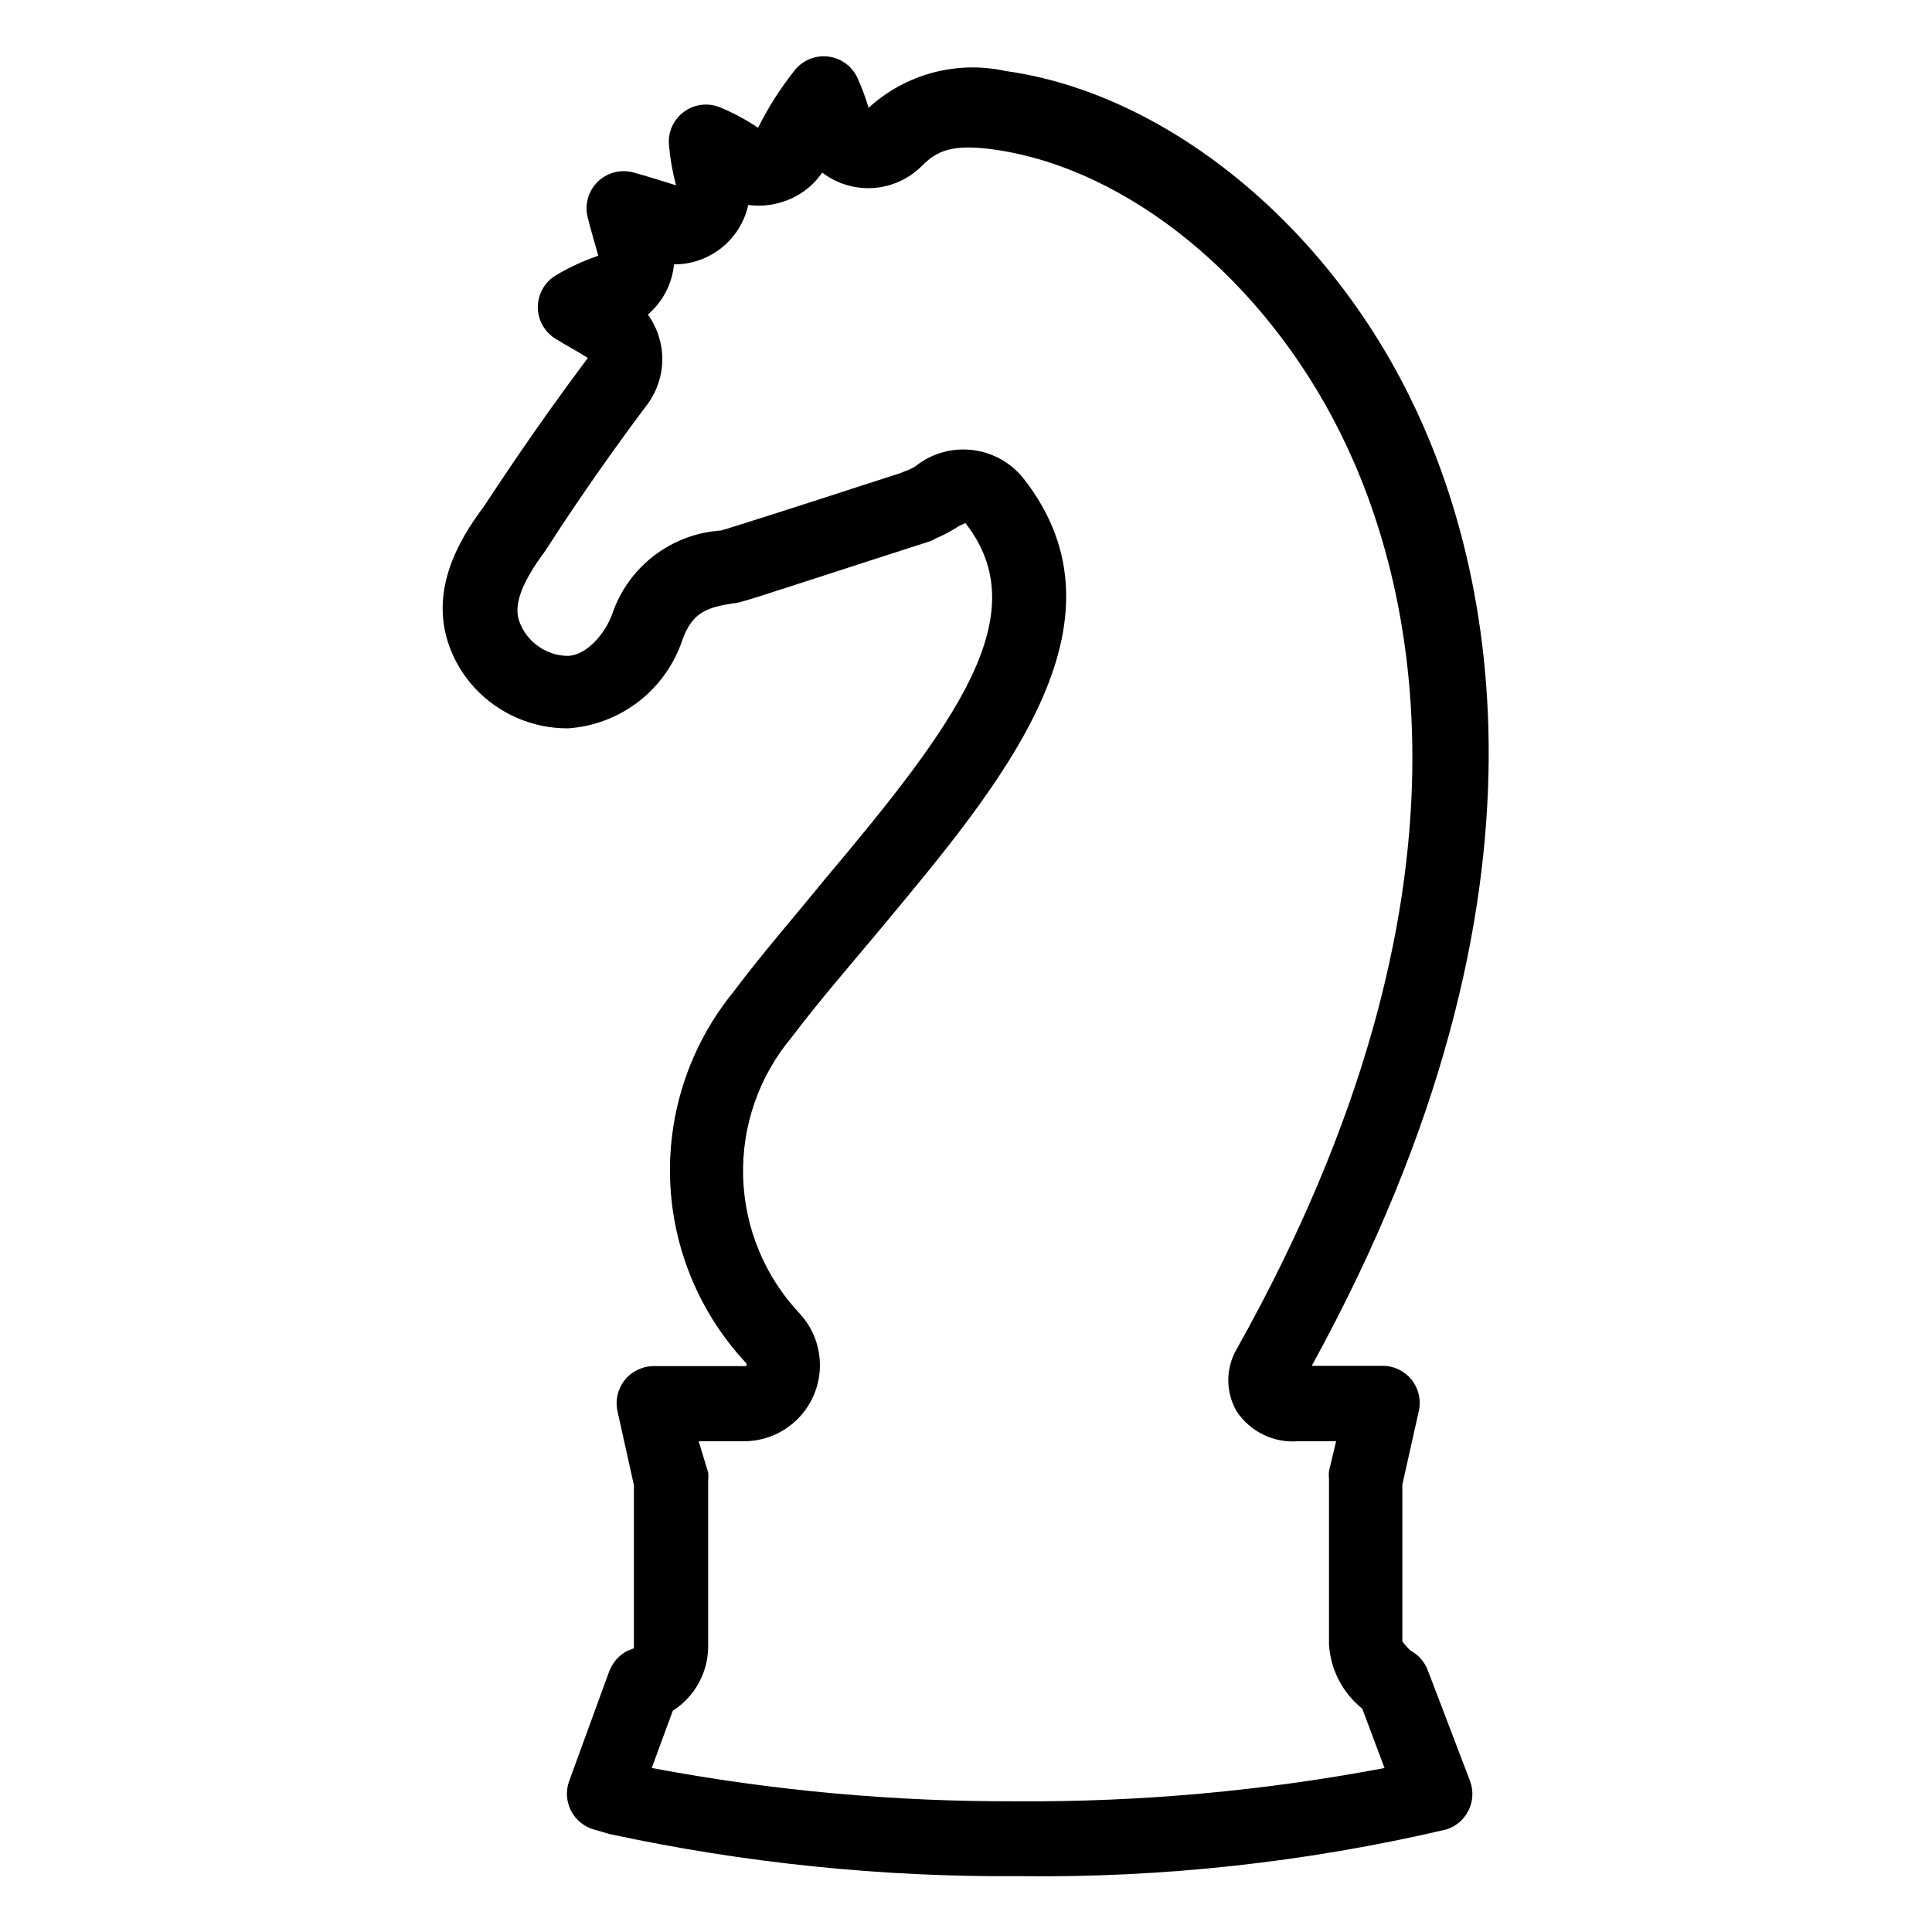
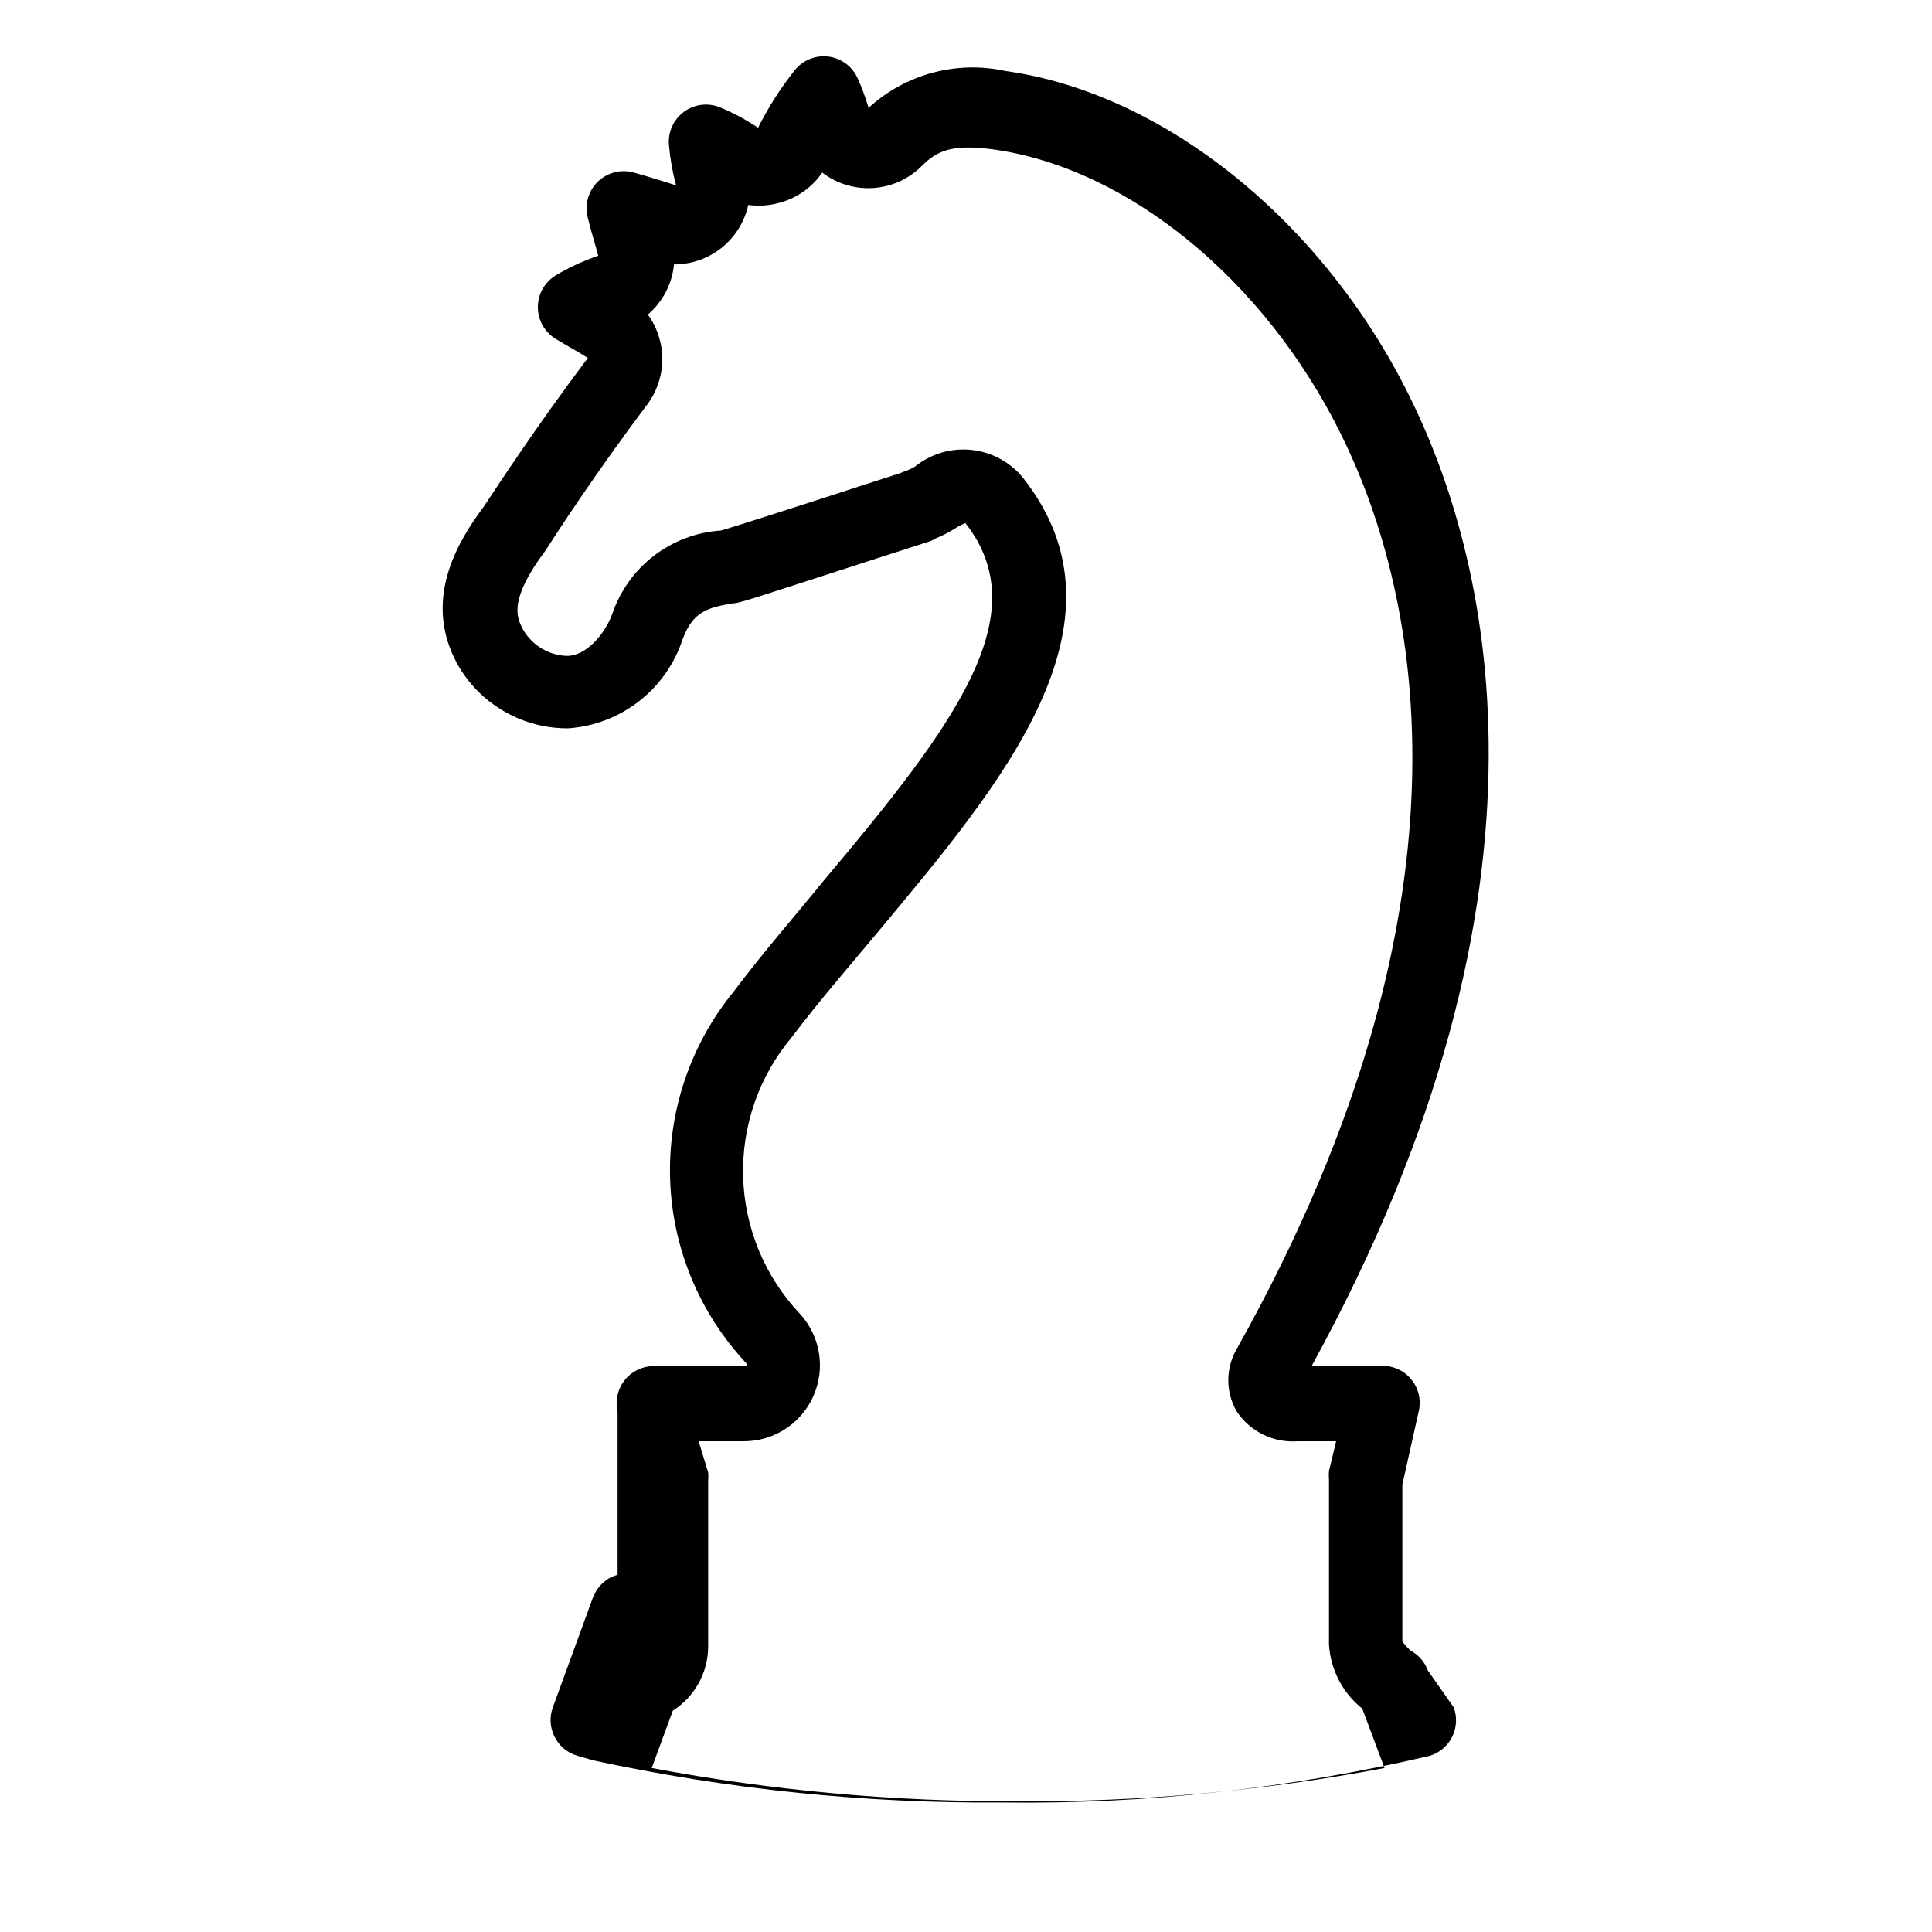
<svg xmlns="http://www.w3.org/2000/svg" fill="#000000" width="800px" height="800px" version="1.1" viewBox="144 144 512 512">
-   <path d="m522.41 586.72c-0.828-2.258-2.453-4.133-4.566-5.273-0.809-0.746-1.543-1.562-2.207-2.441v-41.562l4.332-19.367c0.707-2.961 0.004-6.082-1.906-8.457-1.91-2.371-4.812-3.723-7.856-3.664h-18.578c70.062-127.61 46.367-215.77 25.82-257.1-22.988-46.445-65.102-80.215-106.98-86.043-12.965-2.832-26.496 0.809-36.289 9.762-0.789-2.688-1.762-5.316-2.914-7.871-1.414-3.129-4.359-5.297-7.769-5.715s-6.789 0.973-8.918 3.668c-3.746 4.715-6.992 9.809-9.684 15.195-3.195-2.144-6.598-3.965-10.156-5.434-3.172-1.27-6.781-0.805-9.523 1.234-2.746 2.039-4.238 5.356-3.938 8.762 0.309 3.621 0.938 7.203 1.891 10.707 0 0-7.871-2.519-11.492-3.465-3.332-0.832-6.859 0.133-9.301 2.543-2.445 2.414-3.457 5.926-2.668 9.266 0.789 3.305 1.812 6.535 2.832 10.312h0.004c-2.012 0.68-3.981 1.469-5.902 2.363-1.832 0.852-3.621 1.797-5.356 2.832-2.949 1.781-4.754 4.977-4.754 8.426 0 3.445 1.805 6.641 4.754 8.422 2.676 1.652 5.512 3.148 8.5 5.039-14.09 18.734-24.562 34.875-27.551 39.359-6.848 9.133-15.113 23.145-8.5 38.73 1.5 3.516 3.606 6.738 6.219 9.523 6.371 6.769 15.266 10.59 24.559 10.551 6.844-0.461 13.391-2.953 18.805-7.164 5.414-4.207 9.449-9.938 11.582-16.453 2.754-7.477 6.848-8.422 13.383-9.523 1.652 0 5.195-1.258 37.551-11.73l14.168-4.566c0.719-0.23 1.406-0.547 2.047-0.945 1.668-0.676 3.273-1.492 4.805-2.441 0.938-0.629 1.938-1.156 2.988-1.574 18.973 24.168-2.441 53.059-37.312 94.465-7.871 9.684-16.609 19.68-24.09 29.676v0.004c-11.484 14.043-17.477 31.781-16.852 49.914 0.621 18.133 7.816 35.422 20.238 48.645v0.707h-24.562c-2.996-0.004-5.836 1.359-7.707 3.703-1.867 2.348-2.566 5.418-1.895 8.34l4.328 19.523v43.219l-1.652 0.629c-1.902 0.961-3.445 2.508-4.406 4.406l-0.473 1.023-10.629 29.125v0.004c-0.918 2.523-0.766 5.312 0.426 7.723 1.188 2.406 3.309 4.223 5.871 5.027l4.328 1.258 0.004 0.004c35.715 7.707 72.172 11.457 108.71 11.18 38.043 0.465 76-3.688 113.04-12.359 2.594-0.789 4.75-2.609 5.957-5.039 1.211-2.43 1.359-5.25 0.418-7.793zm-108.63 34.637h-0.004c-32.559 0.152-65.059-2.801-97.062-8.816l5.59-15.191c5.816-3.703 9.348-10.109 9.367-17.004v-44.004c0.078-0.707 0.078-1.422 0-2.129l-2.519-8.266h12.047c5.25-0.016 10.285-2.078 14.035-5.75s5.922-8.664 6.051-13.91c0.125-5.246-1.797-10.336-5.367-14.188-9.27-9.84-14.602-22.742-14.98-36.254-0.375-13.516 4.227-26.695 12.934-37.035 7.164-9.523 15.742-19.363 23.617-28.812 31.488-37.863 68.016-80.688 37.707-119.26-3.394-4.227-8.336-6.926-13.73-7.504-5.391-0.574-10.789 1.02-15.004 4.434-0.871 0.512-1.797 0.934-2.754 1.262l-1.18 0.473-12.91 4.172c-11.336 3.699-32.434 10.469-34.559 11.02-6.453 0.422-12.637 2.75-17.766 6.688-5.129 3.938-8.973 9.309-11.047 15.434-1.969 5.434-7.008 11.098-11.887 11.098v0.004c-3.738-0.082-7.289-1.672-9.84-4.41-1.051-1.105-1.906-2.383-2.519-3.777-0.945-2.281-2.992-6.926 6.297-19.363l0.789-1.18c1.969-3.07 12.516-19.445 26.609-38.102l-0.004-0.004c2.484-3.434 3.824-7.566 3.824-11.809 0-4.238-1.34-8.371-3.824-11.809 3.941-3.371 6.426-8.141 6.93-13.301 4.586 0.016 9.039-1.535 12.617-4.398 3.582-2.867 6.074-6.871 7.062-11.348 2.93 0.398 5.91 0.156 8.738-0.707 4.418-1.301 8.25-4.082 10.863-7.871 3.875 2.965 8.699 4.414 13.566 4.082 4.867-0.336 9.449-2.43 12.883-5.894 3.938-3.938 7.871-5.824 18.895-4.328 35.66 4.961 71.793 34.48 92.023 75.258 19.051 38.336 40.777 120.84-27.551 242.7l-0.004-0.004c-2.938 5.09-2.938 11.363 0 16.453 1.75 2.633 4.16 4.758 6.996 6.156 2.836 1.395 5.992 2.016 9.145 1.793h10.234l-1.891 7.875c-0.078 0.703-0.078 1.418 0 2.125v43.848c0.406 6.656 3.609 12.836 8.816 17.004l5.902 15.742c-32.02 6.055-64.551 9.008-97.141 8.816z" />
+   <path d="m522.41 586.72c-0.828-2.258-2.453-4.133-4.566-5.273-0.809-0.746-1.543-1.562-2.207-2.441v-41.562l4.332-19.367c0.707-2.961 0.004-6.082-1.906-8.457-1.91-2.371-4.812-3.723-7.856-3.664h-18.578c70.062-127.61 46.367-215.77 25.82-257.1-22.988-46.445-65.102-80.215-106.98-86.043-12.965-2.832-26.496 0.809-36.289 9.762-0.789-2.688-1.762-5.316-2.914-7.871-1.414-3.129-4.359-5.297-7.769-5.715s-6.789 0.973-8.918 3.668c-3.746 4.715-6.992 9.809-9.684 15.195-3.195-2.144-6.598-3.965-10.156-5.434-3.172-1.27-6.781-0.805-9.523 1.234-2.746 2.039-4.238 5.356-3.938 8.762 0.309 3.621 0.938 7.203 1.891 10.707 0 0-7.871-2.519-11.492-3.465-3.332-0.832-6.859 0.133-9.301 2.543-2.445 2.414-3.457 5.926-2.668 9.266 0.789 3.305 1.812 6.535 2.832 10.312h0.004c-2.012 0.68-3.981 1.469-5.902 2.363-1.832 0.852-3.621 1.797-5.356 2.832-2.949 1.781-4.754 4.977-4.754 8.426 0 3.445 1.805 6.641 4.754 8.422 2.676 1.652 5.512 3.148 8.5 5.039-14.09 18.734-24.562 34.875-27.551 39.359-6.848 9.133-15.113 23.145-8.5 38.73 1.5 3.516 3.606 6.738 6.219 9.523 6.371 6.769 15.266 10.59 24.559 10.551 6.844-0.461 13.391-2.953 18.805-7.164 5.414-4.207 9.449-9.938 11.582-16.453 2.754-7.477 6.848-8.422 13.383-9.523 1.652 0 5.195-1.258 37.551-11.73l14.168-4.566c0.719-0.23 1.406-0.547 2.047-0.945 1.668-0.676 3.273-1.492 4.805-2.441 0.938-0.629 1.938-1.156 2.988-1.574 18.973 24.168-2.441 53.059-37.312 94.465-7.871 9.684-16.609 19.68-24.09 29.676v0.004c-11.484 14.043-17.477 31.781-16.852 49.914 0.621 18.133 7.816 35.422 20.238 48.645v0.707h-24.562c-2.996-0.004-5.836 1.359-7.707 3.703-1.867 2.348-2.566 5.418-1.895 8.34v43.219l-1.652 0.629c-1.902 0.961-3.445 2.508-4.406 4.406l-0.473 1.023-10.629 29.125v0.004c-0.918 2.523-0.766 5.312 0.426 7.723 1.188 2.406 3.309 4.223 5.871 5.027l4.328 1.258 0.004 0.004c35.715 7.707 72.172 11.457 108.71 11.18 38.043 0.465 76-3.688 113.04-12.359 2.594-0.789 4.75-2.609 5.957-5.039 1.211-2.43 1.359-5.25 0.418-7.793zm-108.63 34.637h-0.004c-32.559 0.152-65.059-2.801-97.062-8.816l5.59-15.191c5.816-3.703 9.348-10.109 9.367-17.004v-44.004c0.078-0.707 0.078-1.422 0-2.129l-2.519-8.266h12.047c5.25-0.016 10.285-2.078 14.035-5.75s5.922-8.664 6.051-13.91c0.125-5.246-1.797-10.336-5.367-14.188-9.27-9.84-14.602-22.742-14.98-36.254-0.375-13.516 4.227-26.695 12.934-37.035 7.164-9.523 15.742-19.363 23.617-28.812 31.488-37.863 68.016-80.688 37.707-119.26-3.394-4.227-8.336-6.926-13.73-7.504-5.391-0.574-10.789 1.02-15.004 4.434-0.871 0.512-1.797 0.934-2.754 1.262l-1.18 0.473-12.91 4.172c-11.336 3.699-32.434 10.469-34.559 11.02-6.453 0.422-12.637 2.75-17.766 6.688-5.129 3.938-8.973 9.309-11.047 15.434-1.969 5.434-7.008 11.098-11.887 11.098v0.004c-3.738-0.082-7.289-1.672-9.84-4.41-1.051-1.105-1.906-2.383-2.519-3.777-0.945-2.281-2.992-6.926 6.297-19.363l0.789-1.18c1.969-3.07 12.516-19.445 26.609-38.102l-0.004-0.004c2.484-3.434 3.824-7.566 3.824-11.809 0-4.238-1.34-8.371-3.824-11.809 3.941-3.371 6.426-8.141 6.93-13.301 4.586 0.016 9.039-1.535 12.617-4.398 3.582-2.867 6.074-6.871 7.062-11.348 2.93 0.398 5.91 0.156 8.738-0.707 4.418-1.301 8.25-4.082 10.863-7.871 3.875 2.965 8.699 4.414 13.566 4.082 4.867-0.336 9.449-2.43 12.883-5.894 3.938-3.938 7.871-5.824 18.895-4.328 35.66 4.961 71.793 34.48 92.023 75.258 19.051 38.336 40.777 120.84-27.551 242.7l-0.004-0.004c-2.938 5.09-2.938 11.363 0 16.453 1.75 2.633 4.16 4.758 6.996 6.156 2.836 1.395 5.992 2.016 9.145 1.793h10.234l-1.891 7.875c-0.078 0.703-0.078 1.418 0 2.125v43.848c0.406 6.656 3.609 12.836 8.816 17.004l5.902 15.742c-32.02 6.055-64.551 9.008-97.141 8.816z" />
</svg>